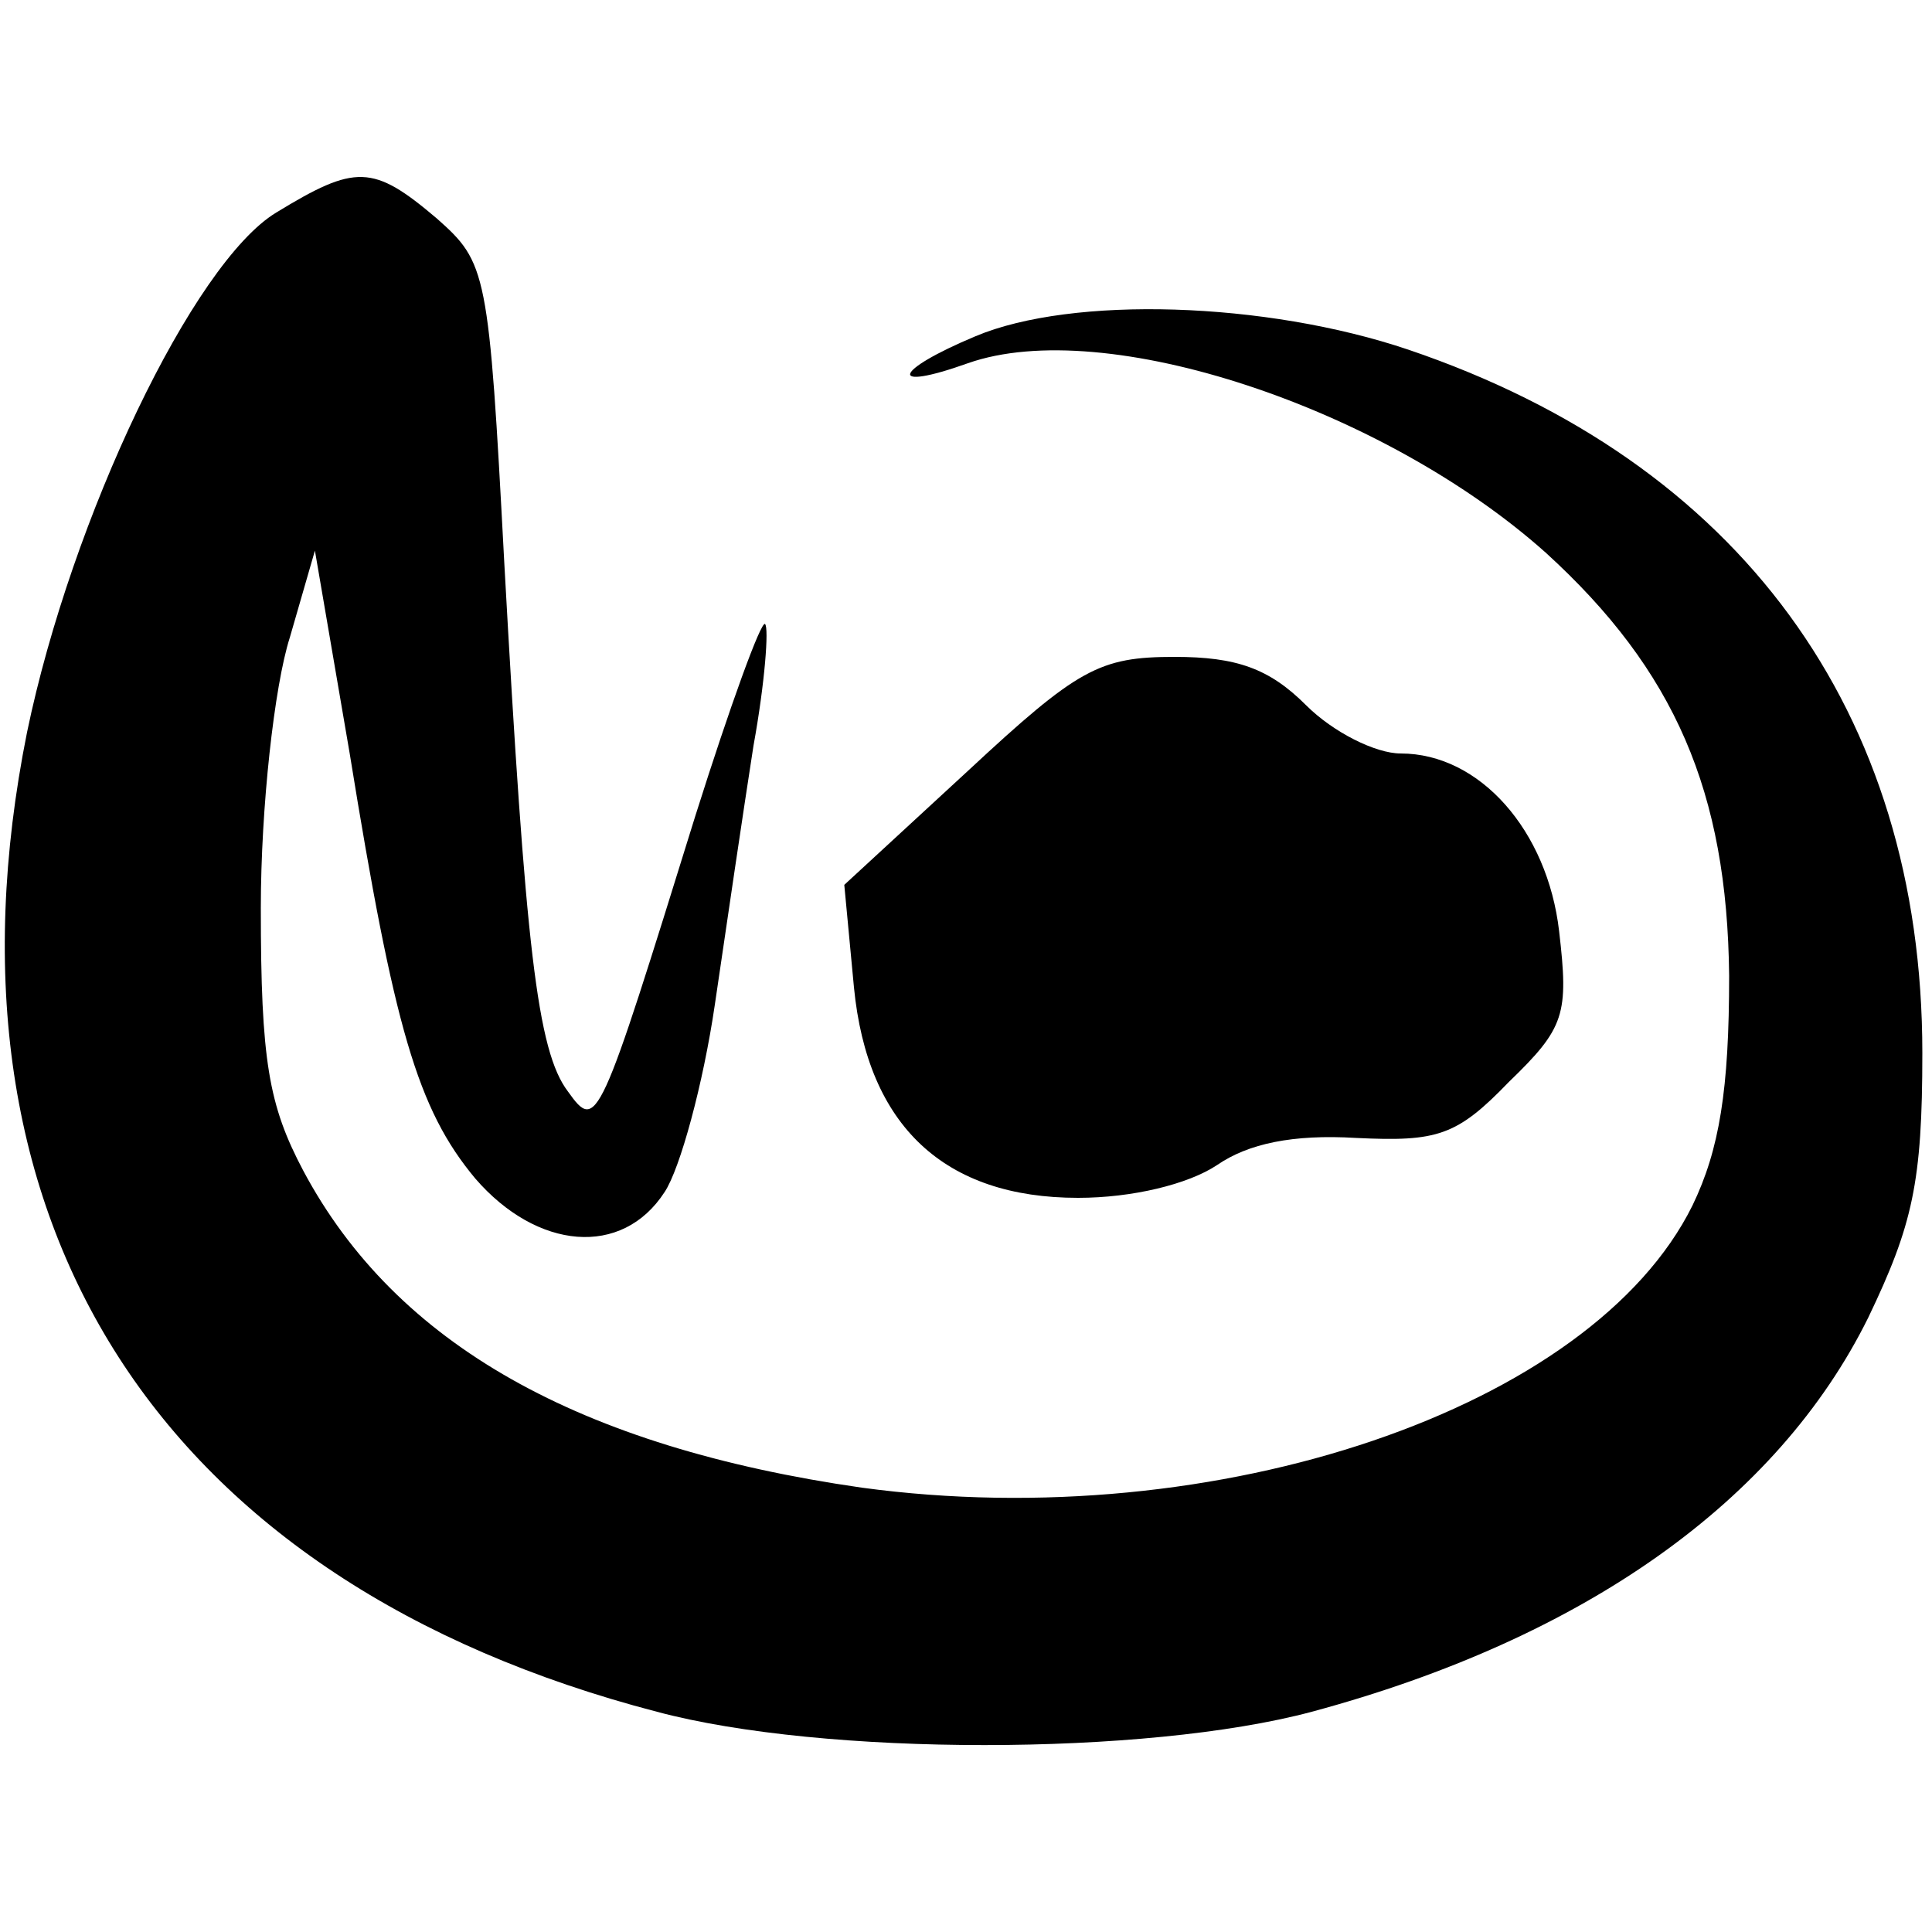
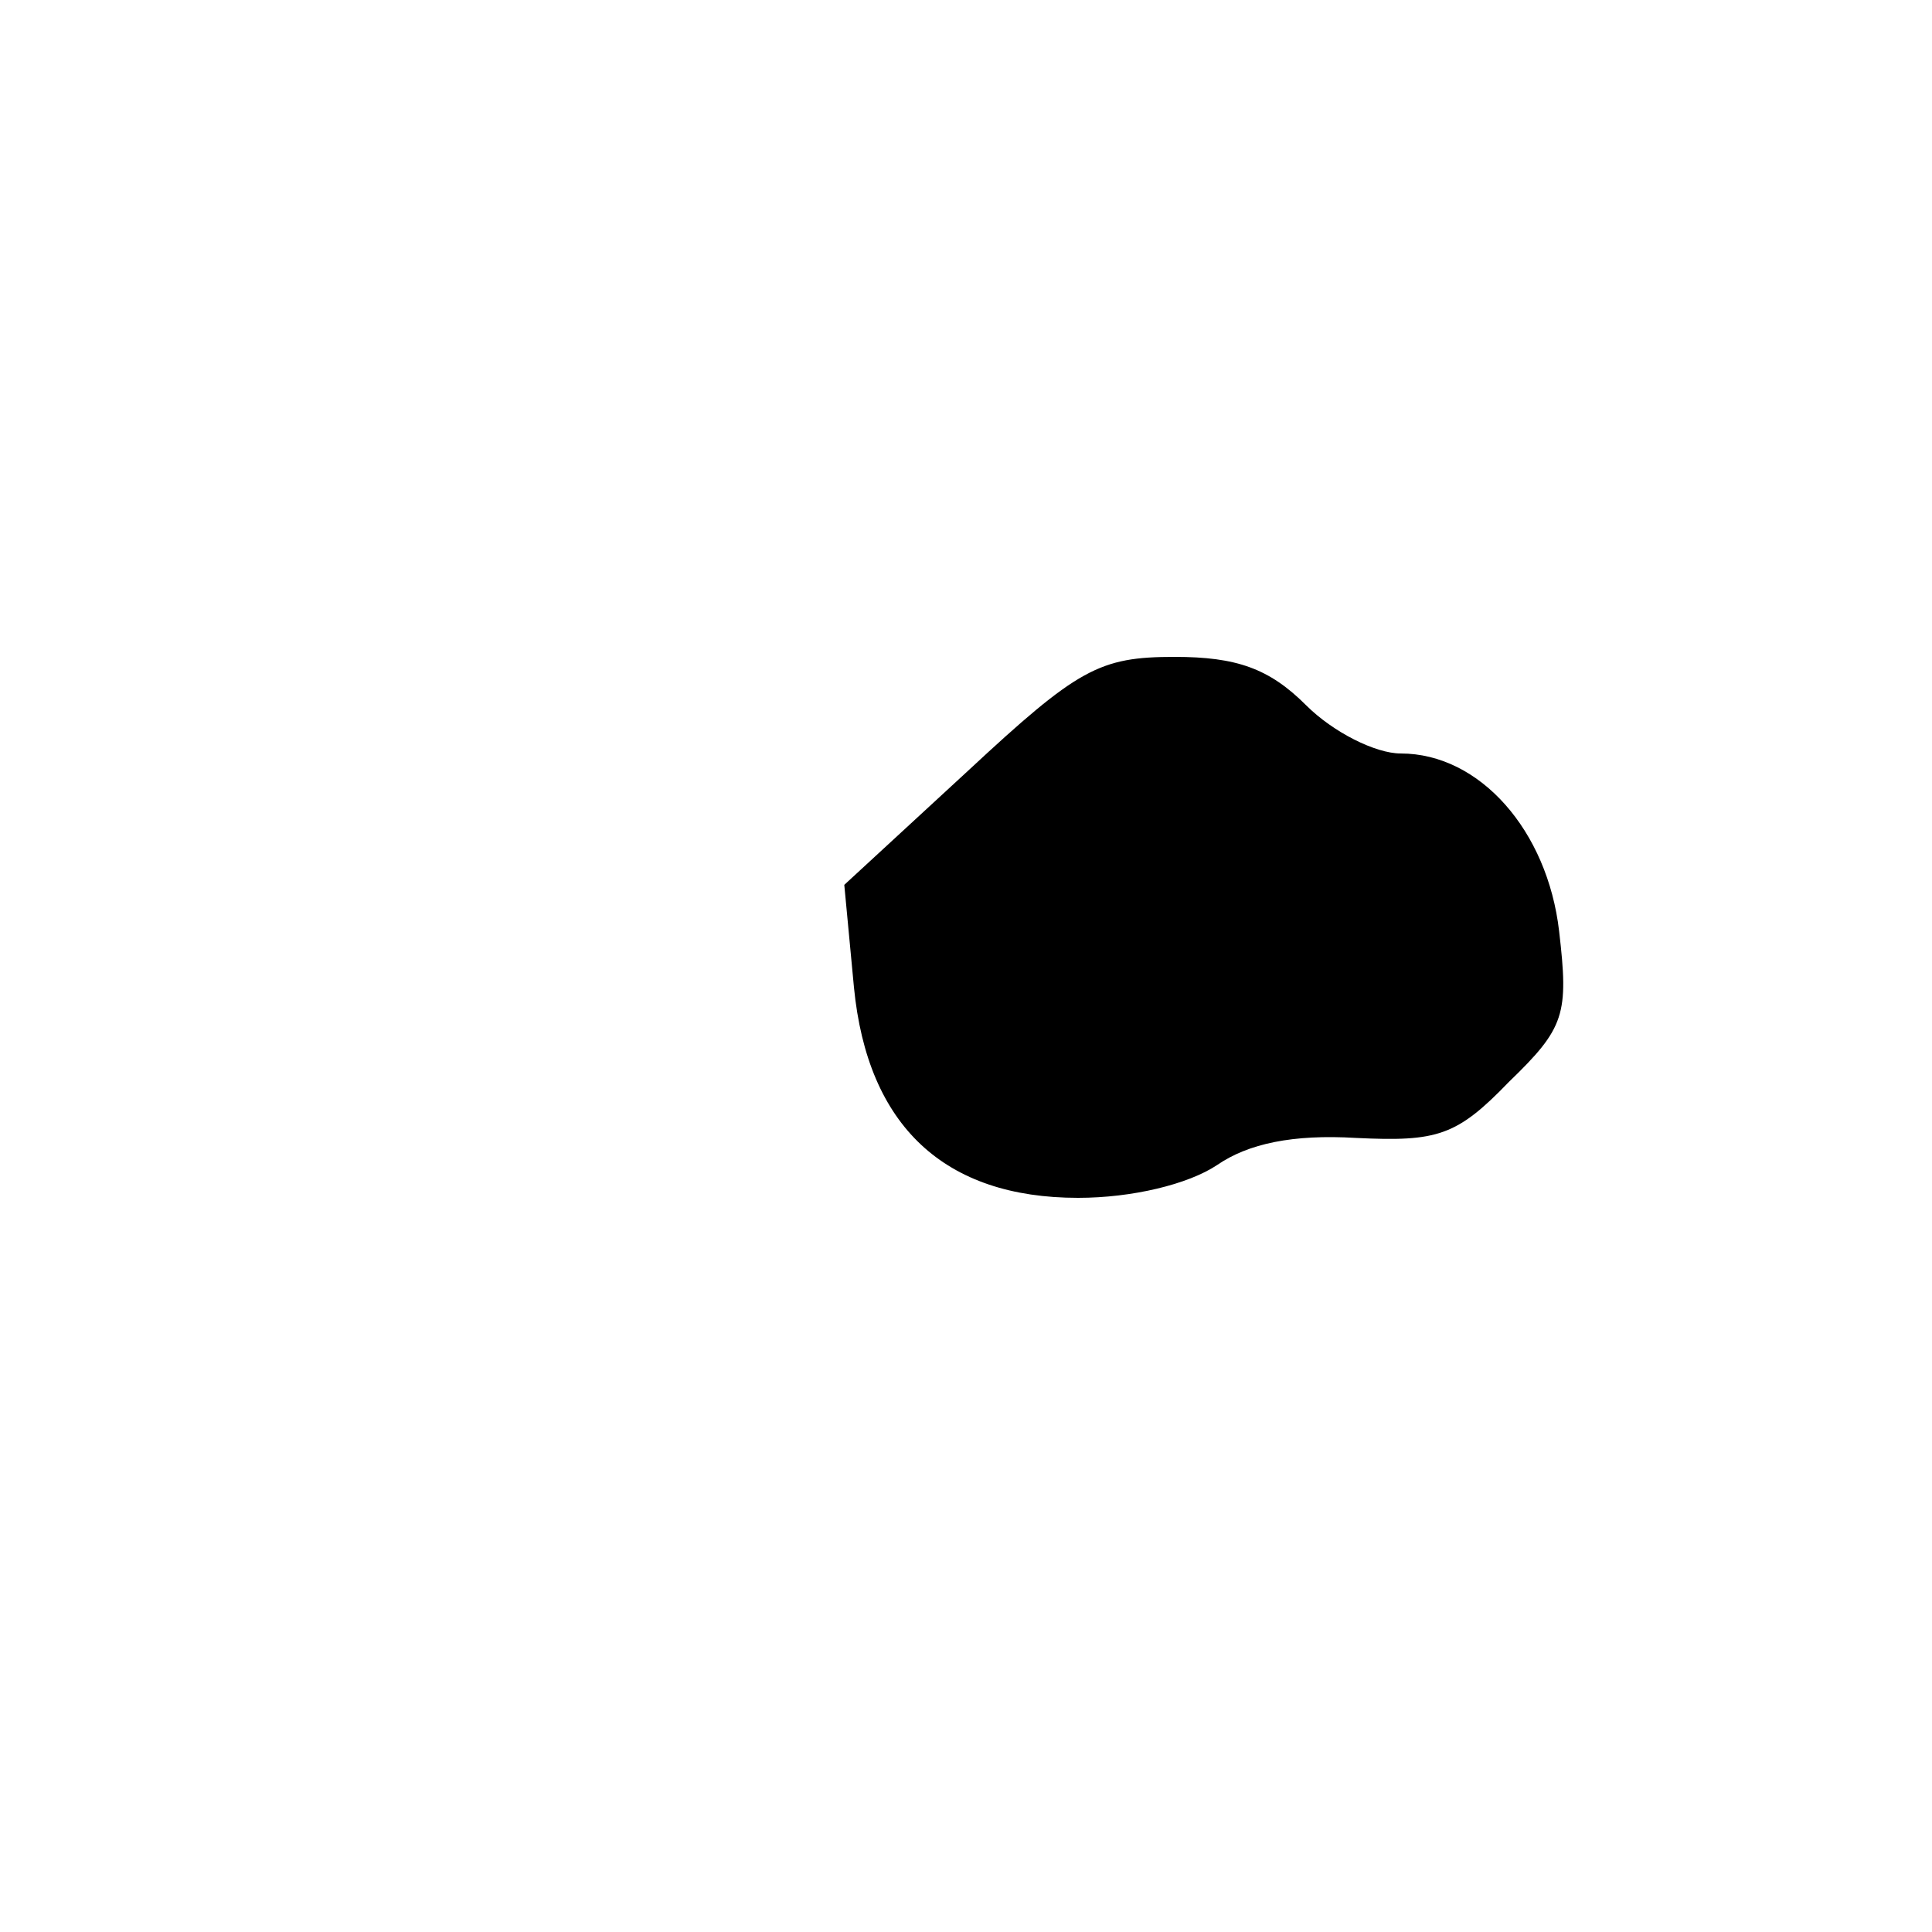
<svg xmlns="http://www.w3.org/2000/svg" version="1.0" width="100pt" height="100pt" viewBox="0 0 100 100" preserveAspectRatio="xMidYMid meet">
  <g transform="translate(0,100) scale(0.1,-0.1)" fill="#000000" stroke="none">
-     <path d="M143 890 c-43 -26 -106 -158 -129 -269 -51 -254 69 -440 326 -507 86 -23 253 -23 339 0 141 38 241 109 288 204 23 48 28 70 28 137 0 177 -95 306 -266 364 -74 25 -174 28 -224 7 -43 -18 -46 -29 -4 -14 71 25 215 -23 299 -98 67 -61 94 -124 95 -219 0 -59 -5 -90 -19 -119 -52 -105 -246 -171 -430 -146 -146 21 -241 74 -289 164 -18 34 -22 57 -22 136 0 52 7 115 15 140 l13 45 18 -105 c23 -142 35 -184 65 -220 32 -37 76 -41 98 -7 8 12 20 56 26 97 6 41 15 102 20 134 6 33 8 61 6 63 -2 2 -18 -42 -36 -99 -50 -161 -51 -164 -66 -143 -16 21 -22 75 -33 274 -8 151 -9 155 -35 178 -33 28 -42 28 -83 3z" />
    <path d="M501 601 l-64 -59 5 -53 c7 -72 47 -109 116 -109 28 0 57 7 72 17 16 11 39 16 72 14 42 -2 52 1 79 29 29 28 31 35 26 78 -6 52 -41 92 -82 92 -13 0 -35 11 -49 25 -19 19 -36 25 -68 25 -39 0 -50 -6 -107 -59z" />
  </g>
</svg>